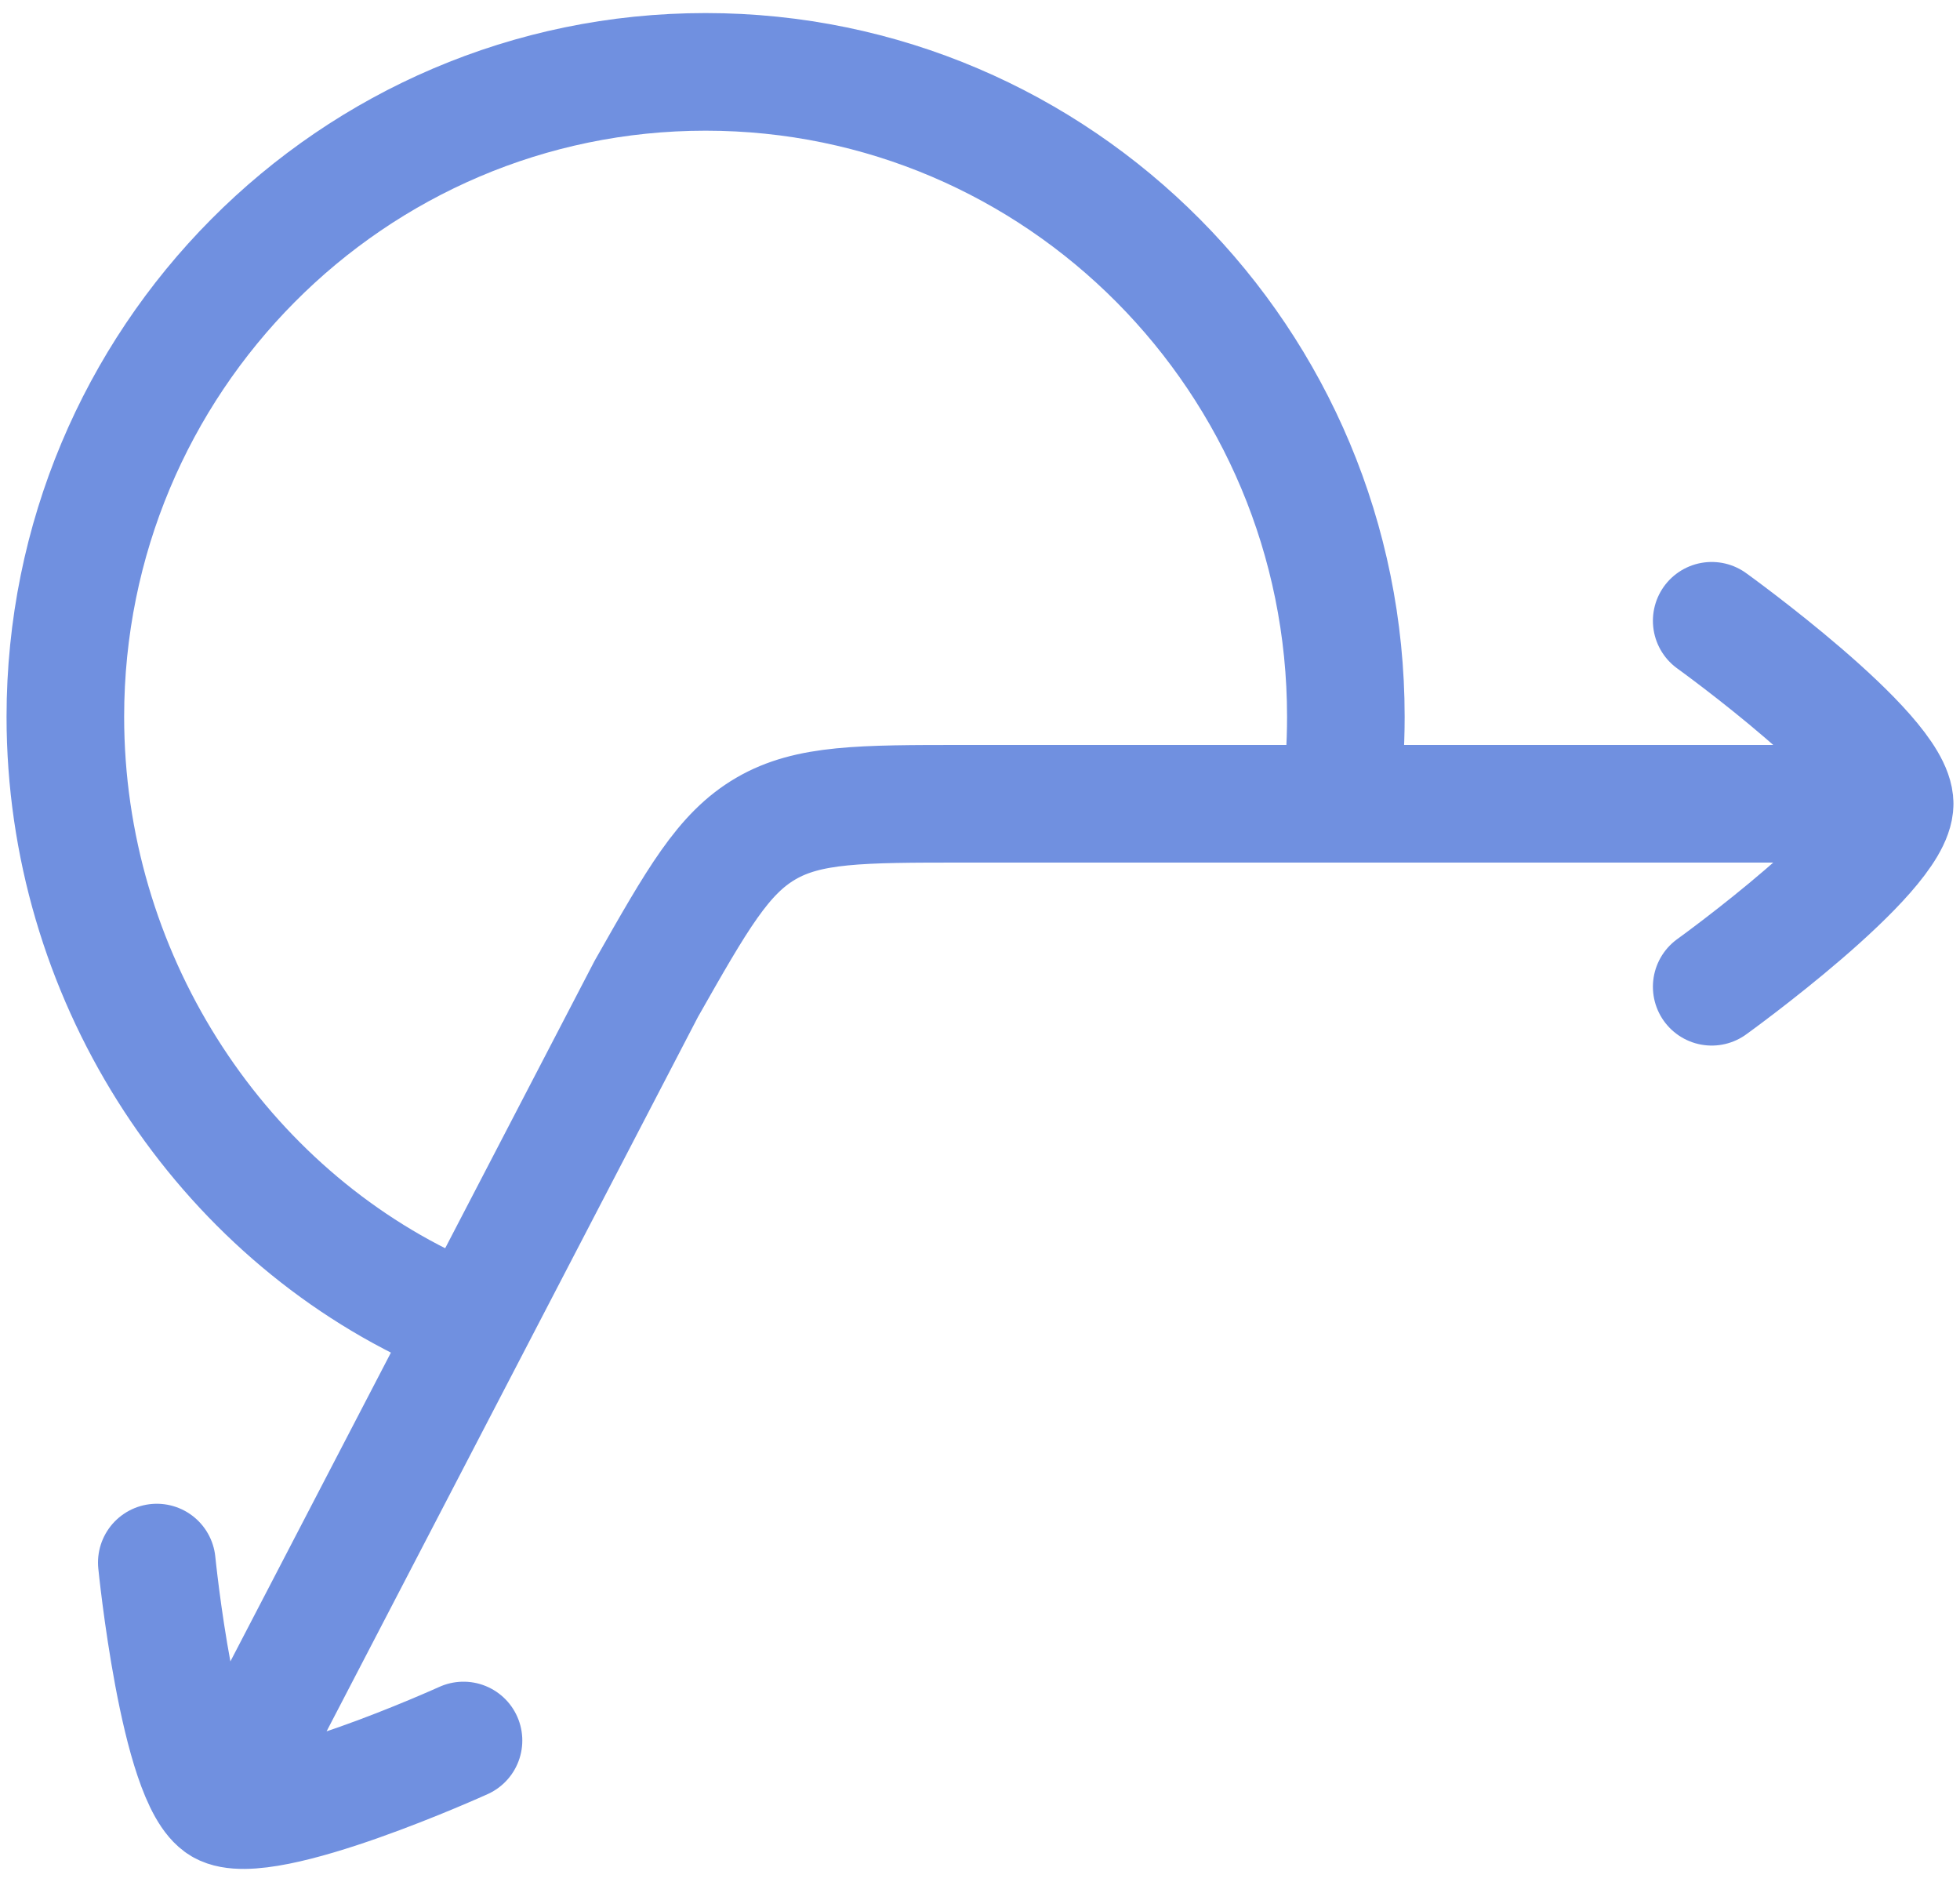
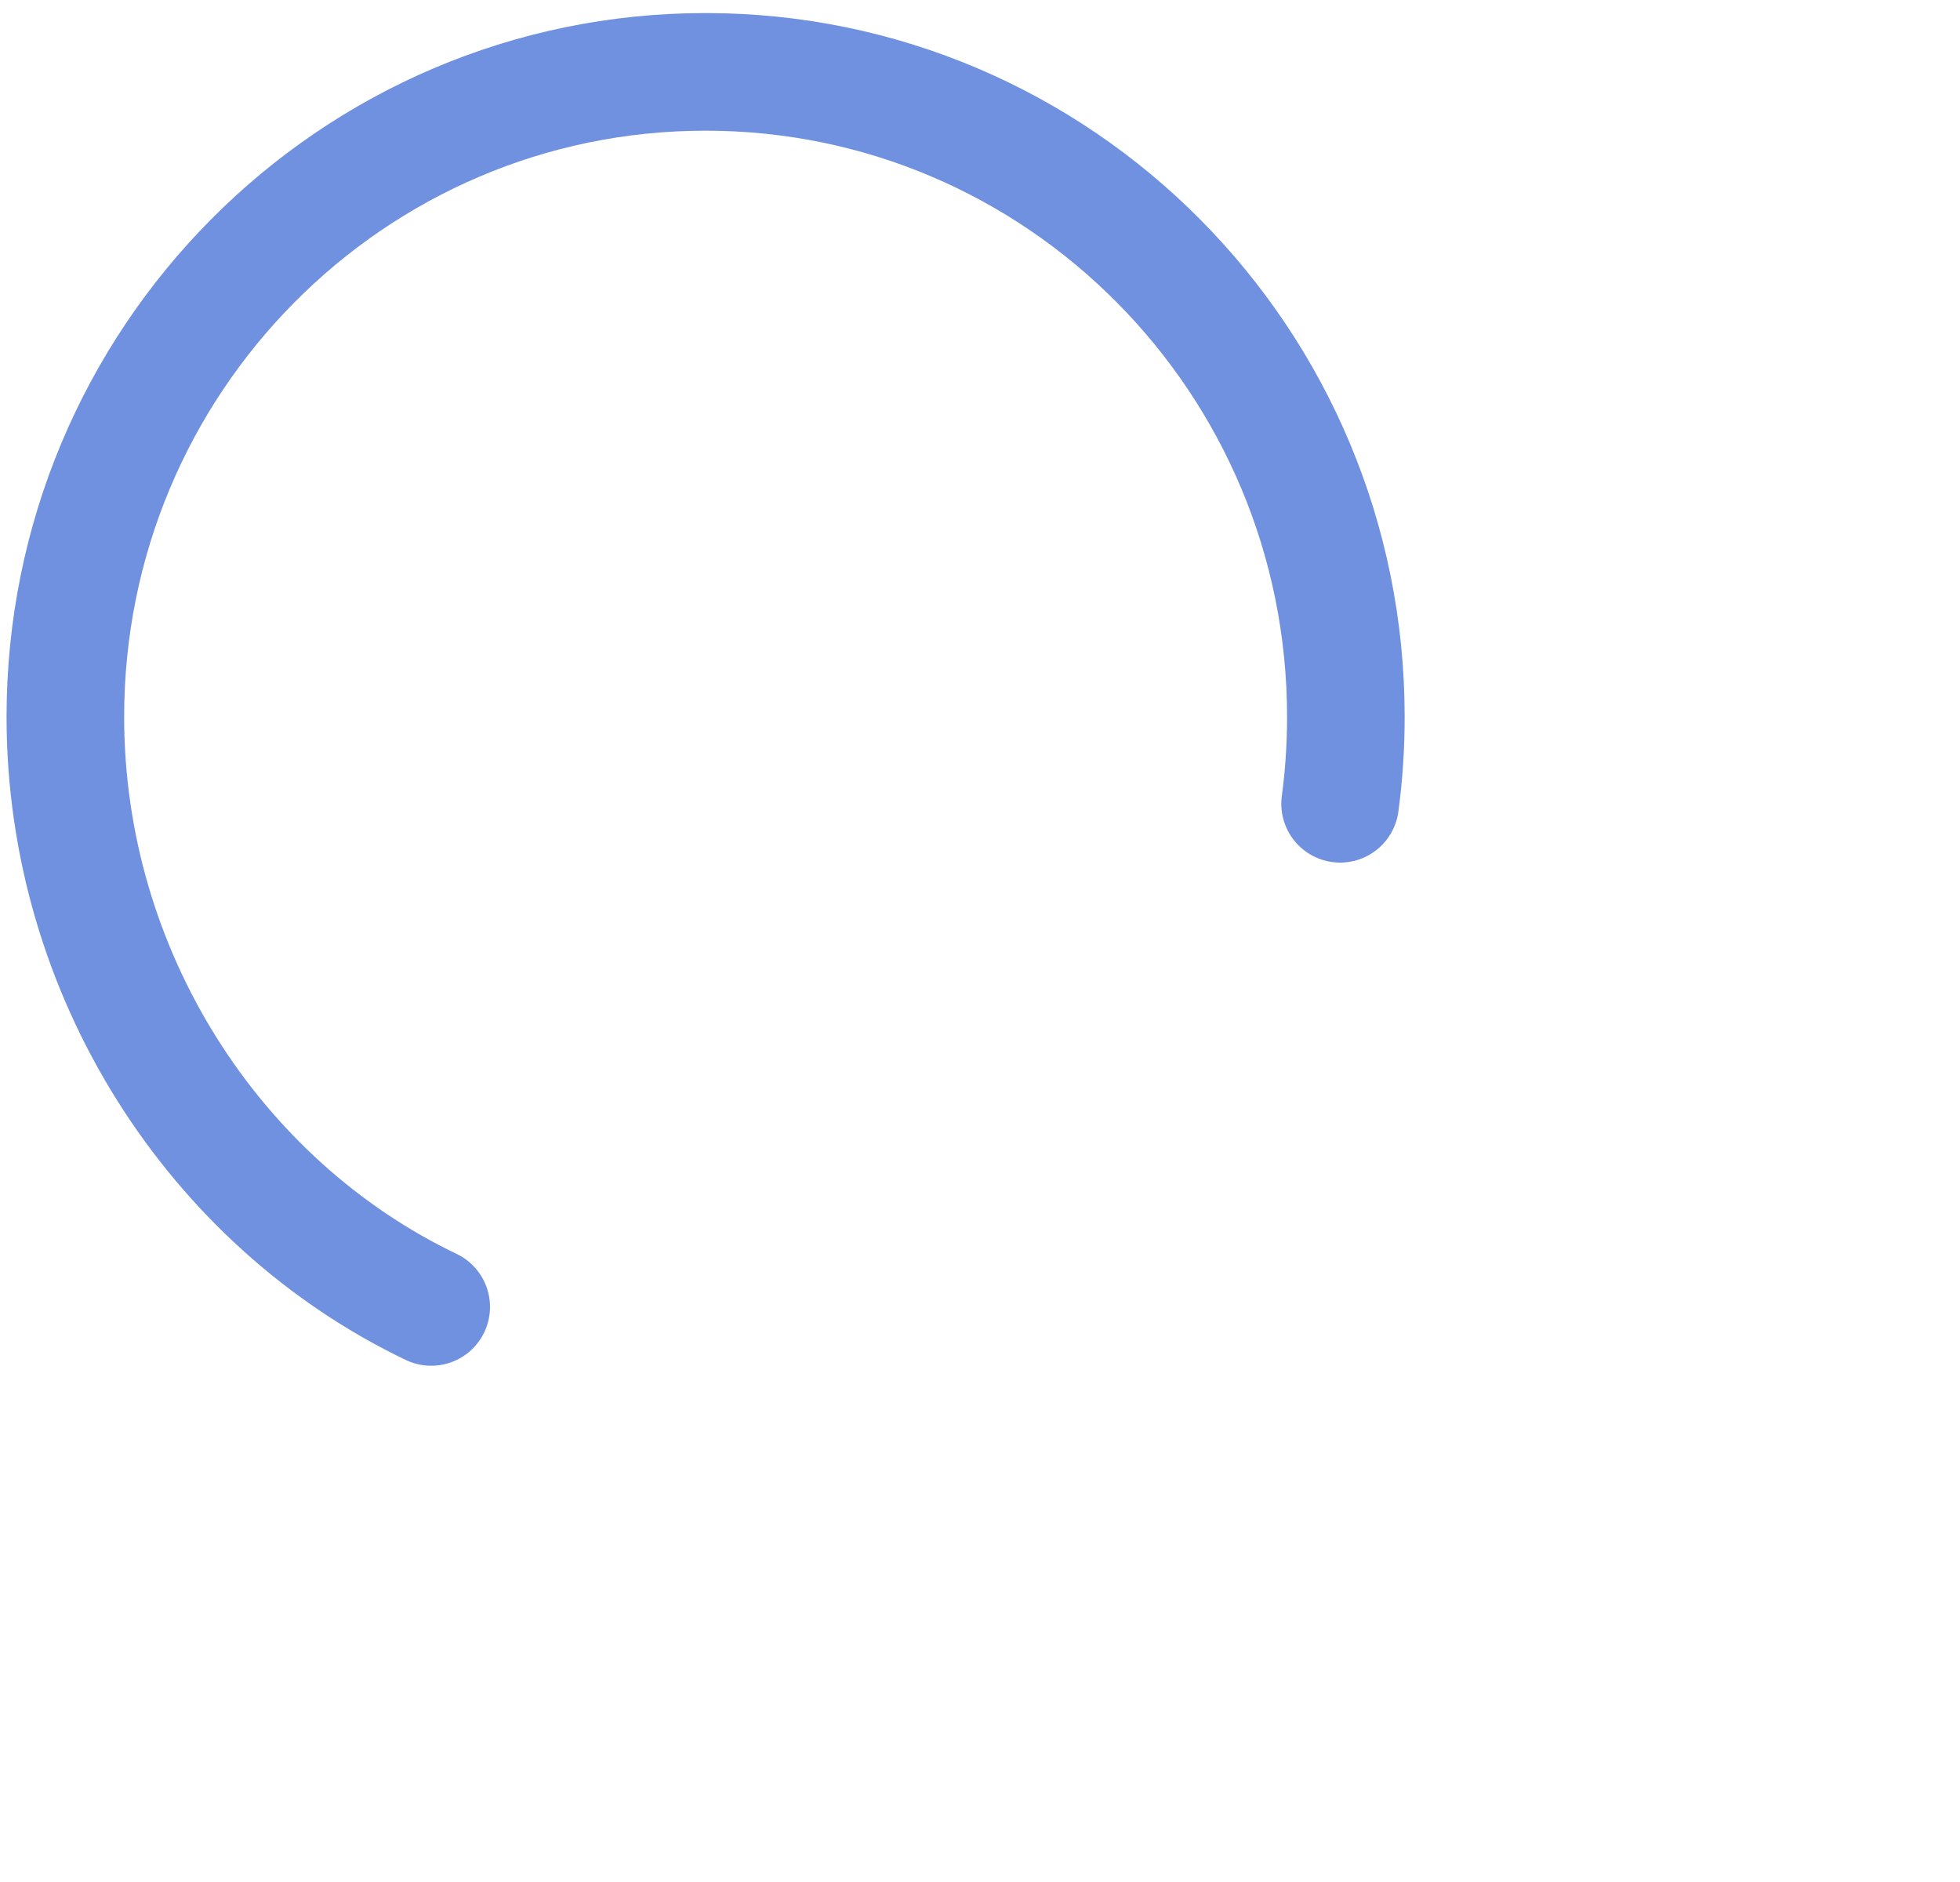
<svg xmlns="http://www.w3.org/2000/svg" width="50" height="48" fill="none">
-   <path stroke="#7090E0" stroke-linecap="round" stroke-linejoin="round" stroke-width="3" d="M48.333 20.5H24.601c-2.651 0-3.976 0-5.063.632-1.09.635-1.743 1.785-3.052 4.09L5.654 46.055M48.333 20.5c0-1.307-4.667-4.667-4.667-4.667m4.667 4.667c0 1.307-4.667 4.667-4.667 4.667M4 39.853s.555 5.567 1.652 6.202c1.097.637 6.172-1.664 6.172-1.664" />
  <path stroke="#7090E0" stroke-linecap="round" stroke-linejoin="round" stroke-width="3" d="M34.186 20.5c.098-.726.147-1.466.147-2.219 0-9.084-7.313-16.448-16.333-16.448-9.021 0-16.333 7.364-16.333 16.448 0 6.559 3.815 12.413 9.333 15.052" />
</svg>